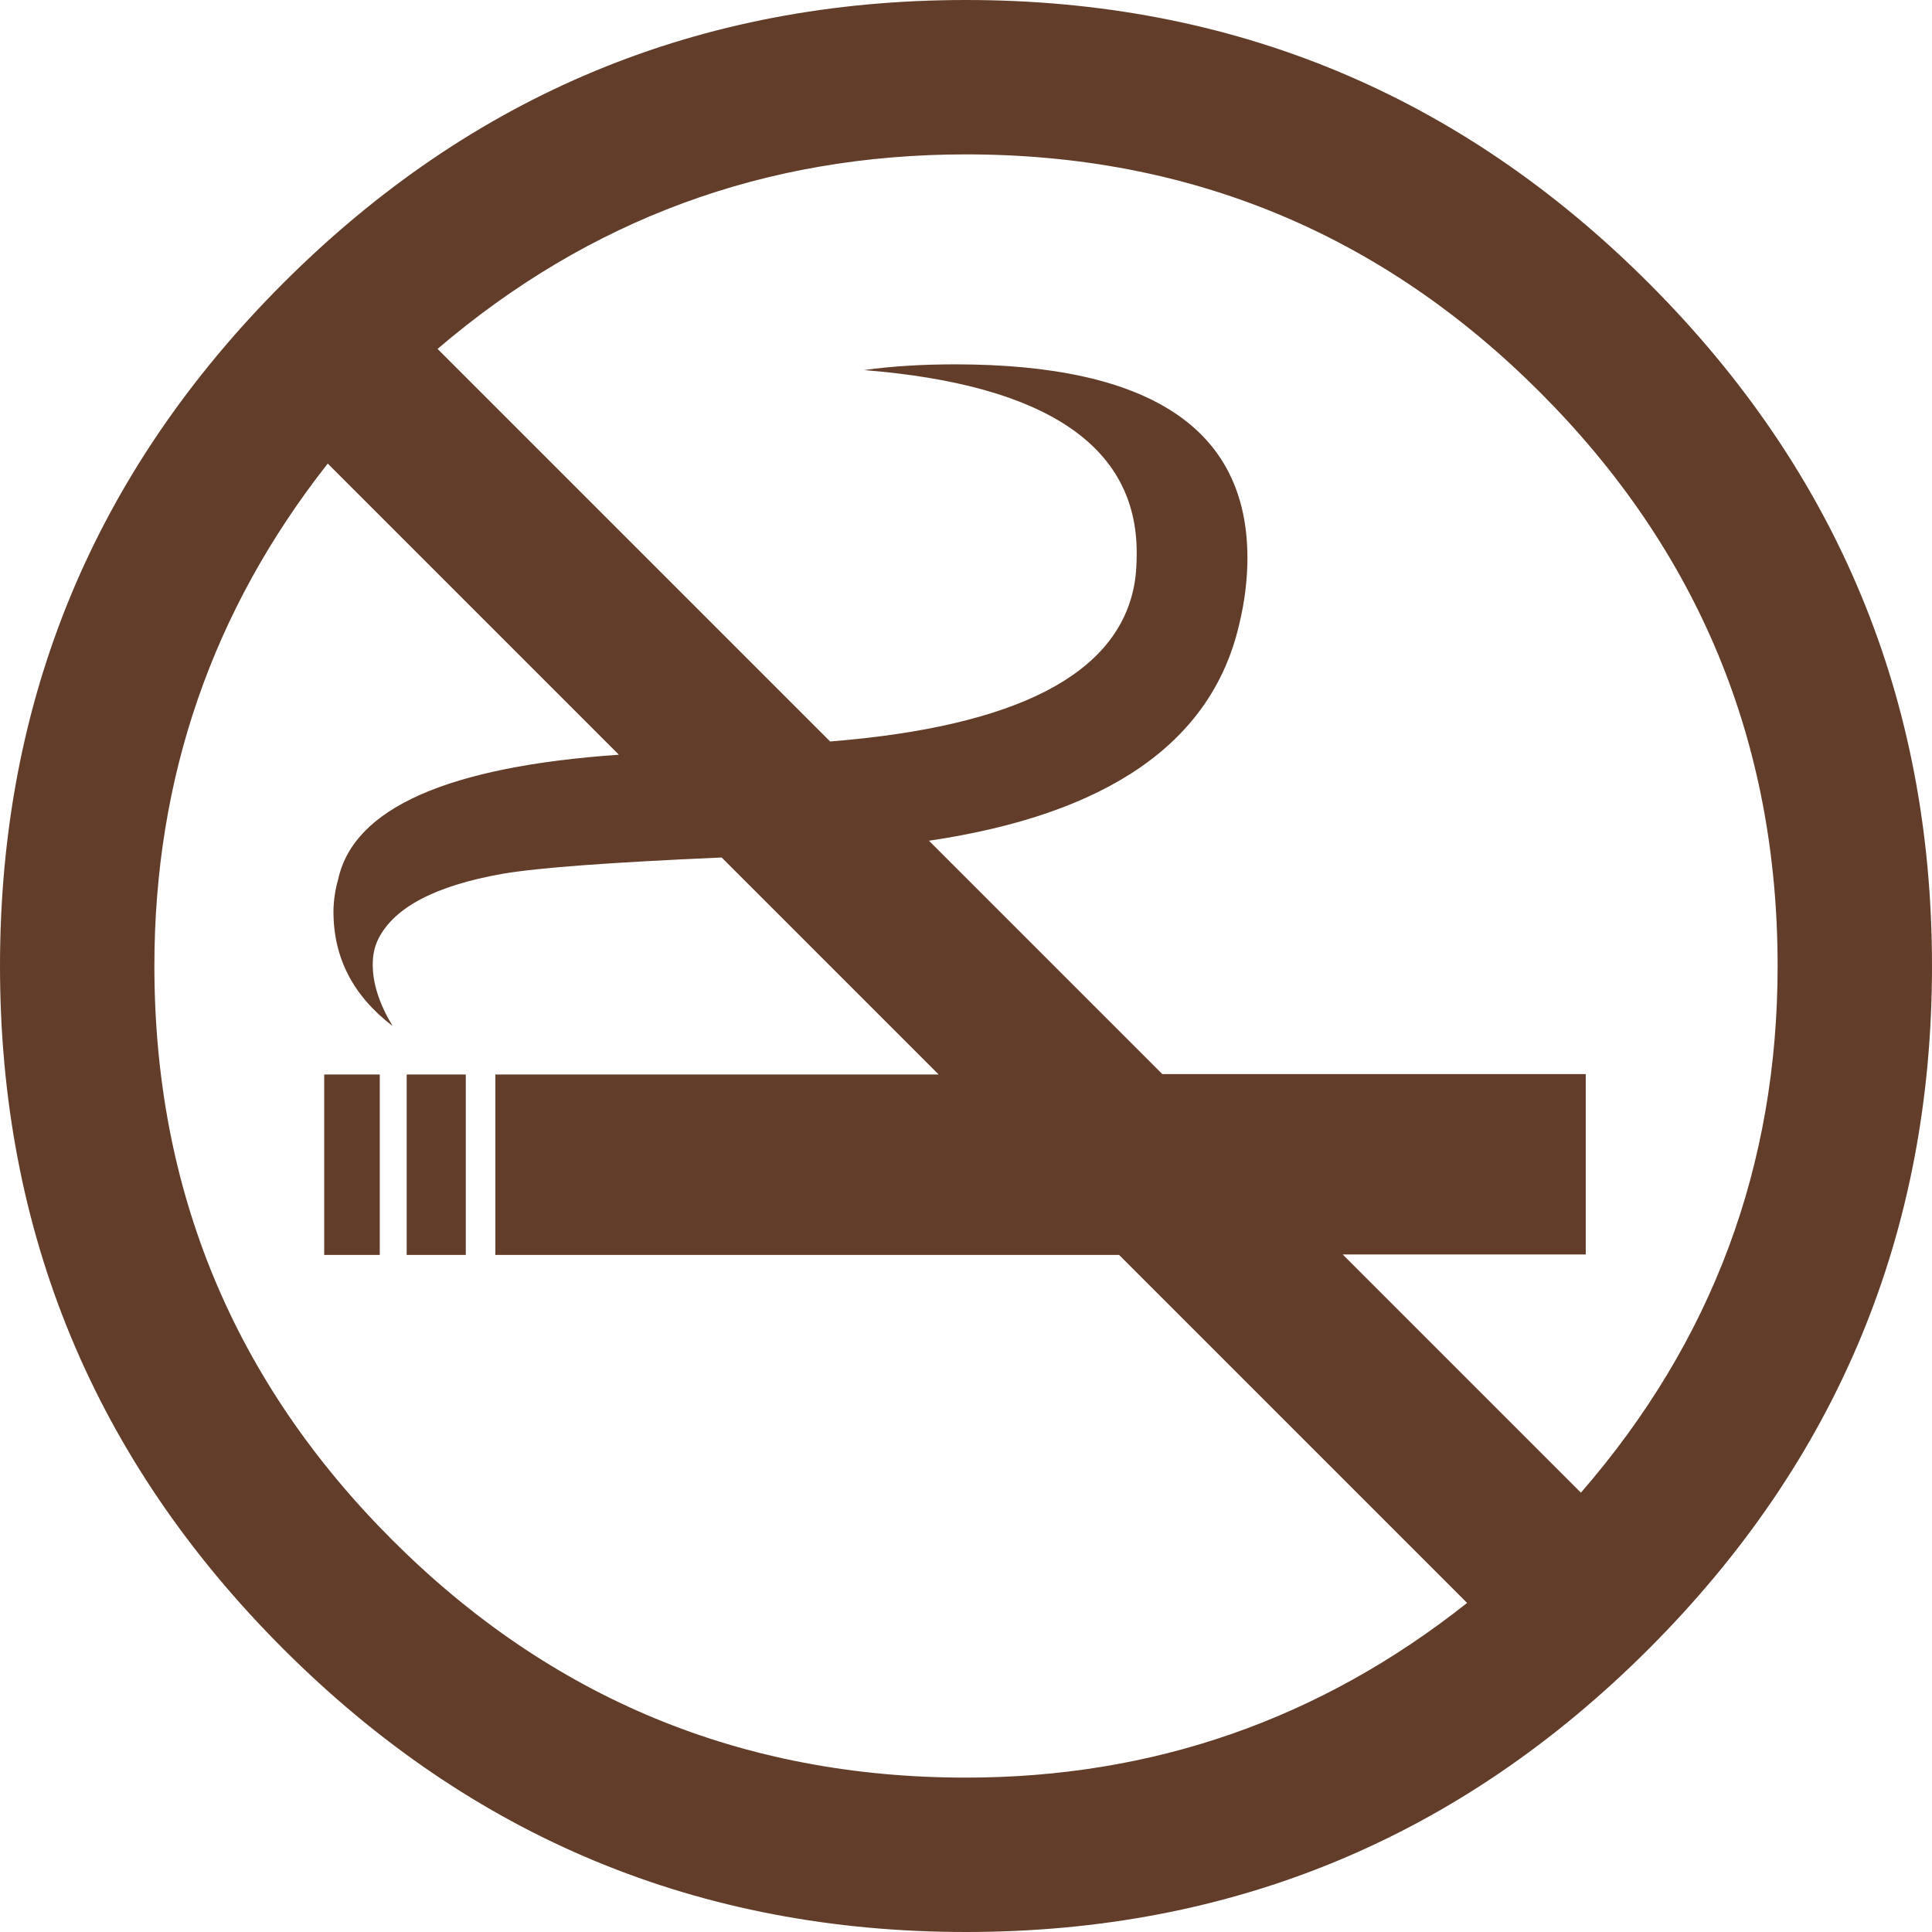
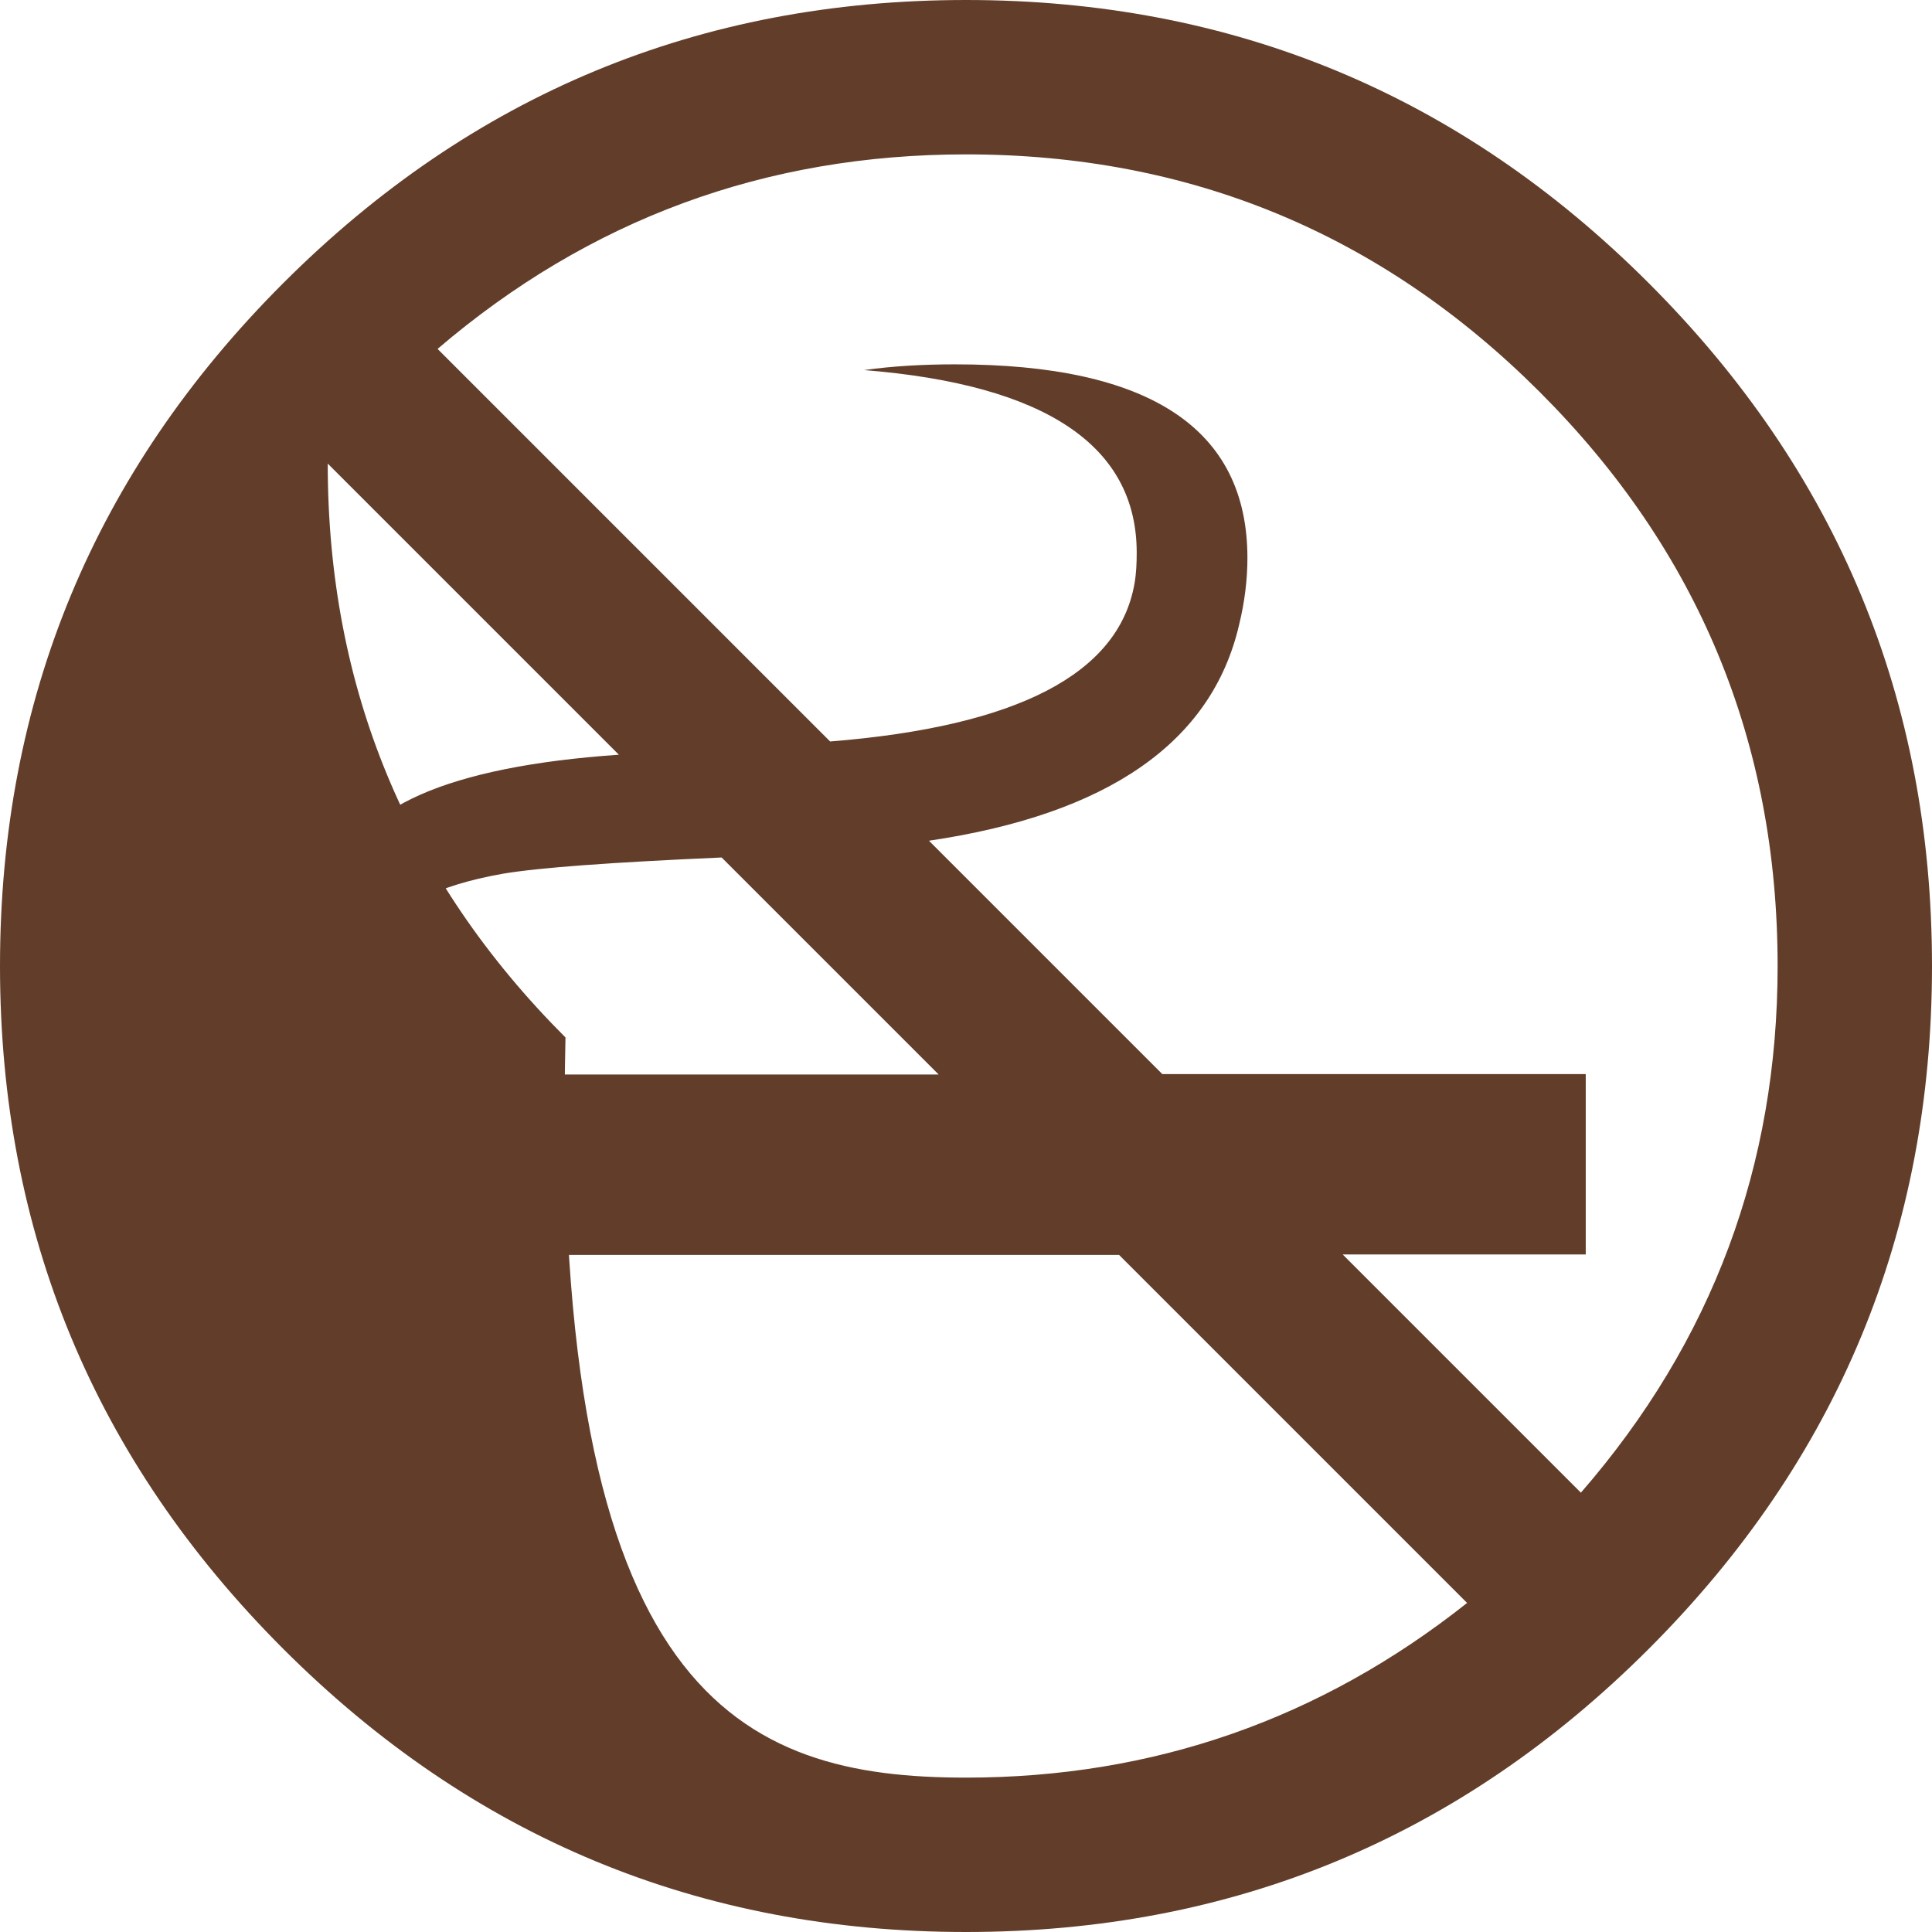
<svg xmlns="http://www.w3.org/2000/svg" fill="#000000" height="438" preserveAspectRatio="xMidYMid meet" version="1" viewBox="31.0 31.0 438.0 438.0" width="438" zoomAndPan="magnify">
  <g id="change1_1">
-     <path d="M469,250c0,60.4-21.4,112-64.2,154.8S310.4,469,250,469s-112-21.4-154.8-64.2S31,310.4,31,250 S52.4,138,95.2,95.2S189.6,31,250,31s112,21.4,154.8,64.2S469,189.6,469,250z M363.6,394.4l-78.9-78.9H143.3v-40.9h100.5l-49.2-49.2 c-25,1.1-41.5,2.3-49.7,3.7c-15.2,2.7-24.5,7.6-28.1,14.7c-0.9,1.8-1.3,3.7-1.3,5.9c0,4.3,1.5,8.9,4.5,13.9 c-8.9-6.8-13.4-15.4-13.4-25.9c0-2.5,0.4-5,1.1-7.5c3.6-16,24.8-25.4,63.6-28.1l-66-66C79.1,169.4,66,207.4,66,250 c0,50.8,18,94.2,53.9,130.1C155.8,416,199.2,434,250,434C292.4,434,330.3,420.8,363.6,394.4z M117.1,315.5h-12.6v-40.9h12.6V315.5z M136.6,315.5h-13.4v-40.9h13.4V315.5z M434,250c0-50.8-18-94.2-53.9-130.1C344.2,84,300.8,66,250,66c-45.5,0-85.4,14.7-119.8,44.1 l89,89c42.4-3.4,65.4-15.3,69-35.8c0.4-2.3,0.5-4.6,0.5-7c0-24.2-20.6-38.1-61.8-41.4c6.4-0.9,13.3-1.3,20.6-1.3 c44.2,0,66.3,14.6,66.3,43.9c0,4.8-0.6,9.9-1.9,15.2c-6.2,26.6-29.7,42.9-70.3,48.9l52.9,52.9h96v40.9h-55.1l54,54 C419.2,335.1,434,295.3,434,250z" fill="#623e2a" />
+     <path d="M469,250c0,60.4-21.4,112-64.2,154.8S310.4,469,250,469s-112-21.4-154.8-64.2S31,310.4,31,250 S52.4,138,95.2,95.2S189.6,31,250,31s112,21.4,154.8,64.2S469,189.6,469,250z M363.6,394.4l-78.9-78.9H143.3v-40.9h100.5l-49.2-49.2 c-25,1.1-41.5,2.3-49.7,3.7c-15.2,2.7-24.5,7.6-28.1,14.7c-0.9,1.8-1.3,3.7-1.3,5.9c0,4.3,1.5,8.9,4.5,13.9 c-8.9-6.8-13.4-15.4-13.4-25.9c0-2.5,0.4-5,1.1-7.5c3.6-16,24.8-25.4,63.6-28.1l-66-66c0,50.8,18,94.2,53.9,130.1C155.8,416,199.2,434,250,434C292.4,434,330.3,420.8,363.6,394.4z M117.1,315.5h-12.6v-40.9h12.6V315.5z M136.6,315.5h-13.4v-40.9h13.4V315.5z M434,250c0-50.8-18-94.2-53.9-130.1C344.2,84,300.8,66,250,66c-45.5,0-85.4,14.7-119.8,44.1 l89,89c42.4-3.4,65.4-15.3,69-35.8c0.4-2.3,0.5-4.6,0.5-7c0-24.2-20.6-38.1-61.8-41.4c6.4-0.9,13.3-1.3,20.6-1.3 c44.2,0,66.3,14.6,66.3,43.9c0,4.8-0.6,9.9-1.9,15.2c-6.2,26.6-29.7,42.9-70.3,48.9l52.9,52.9h96v40.9h-55.1l54,54 C419.2,335.1,434,295.3,434,250z" fill="#623e2a" />
  </g>
</svg>